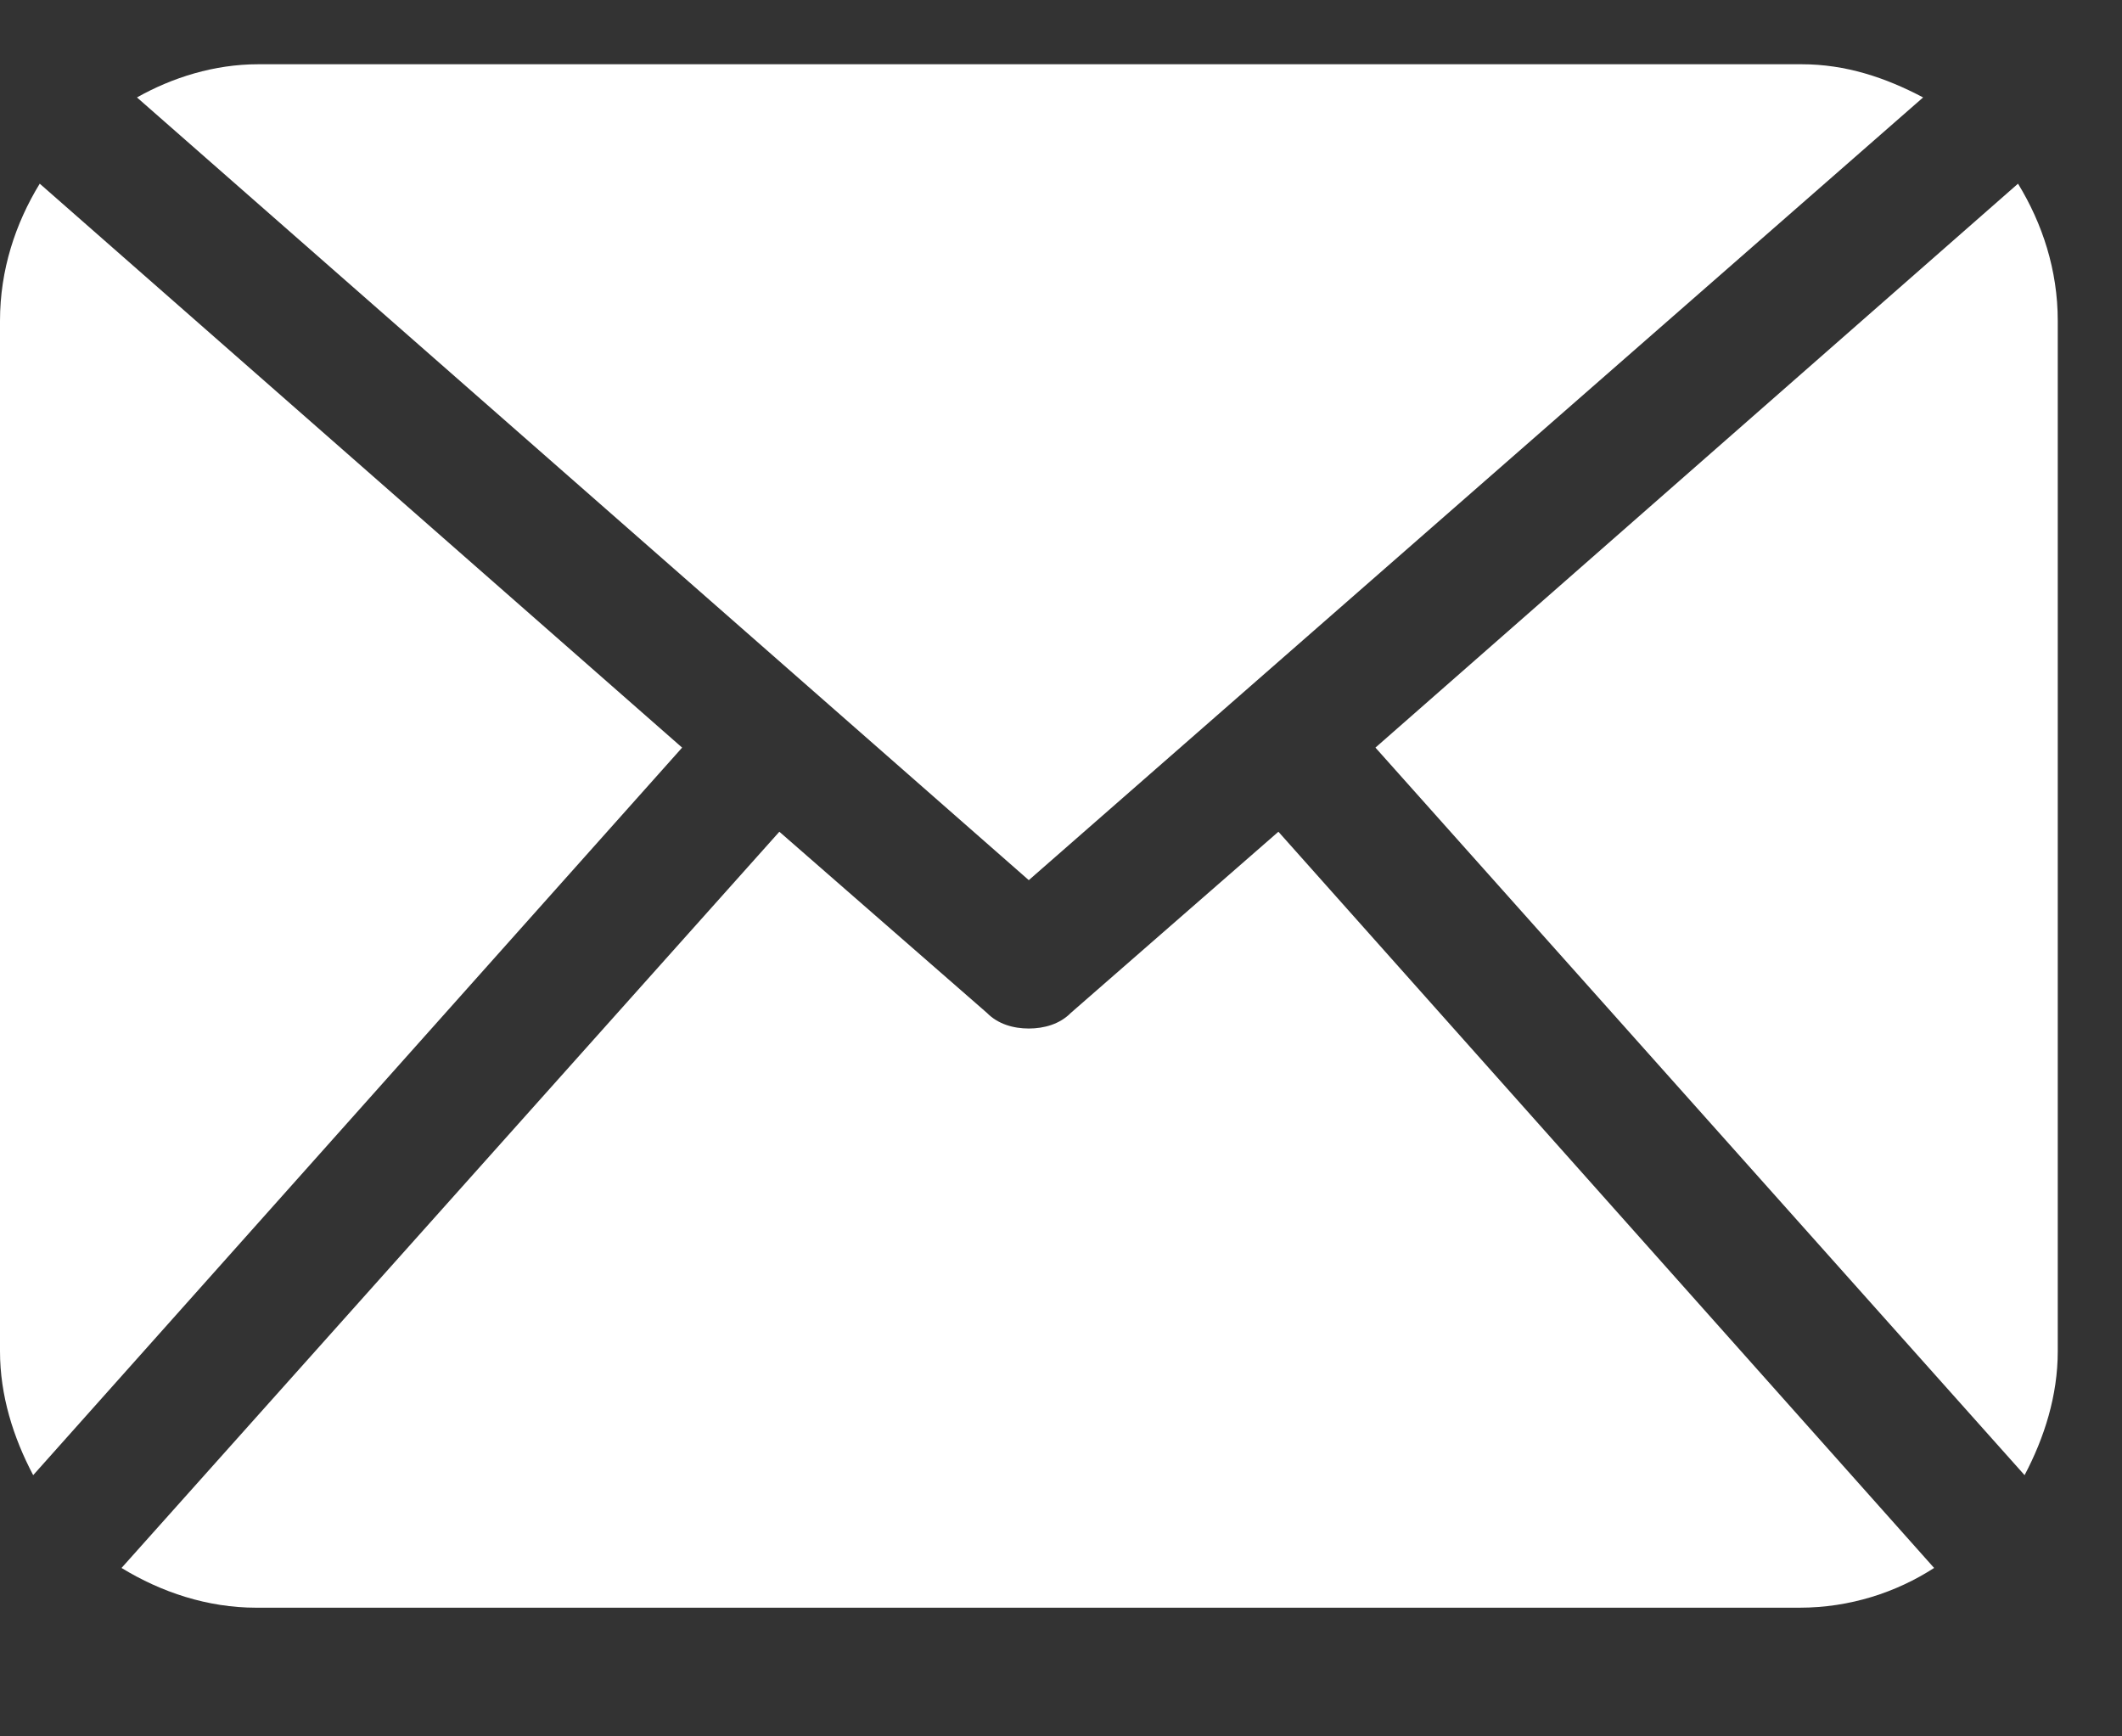
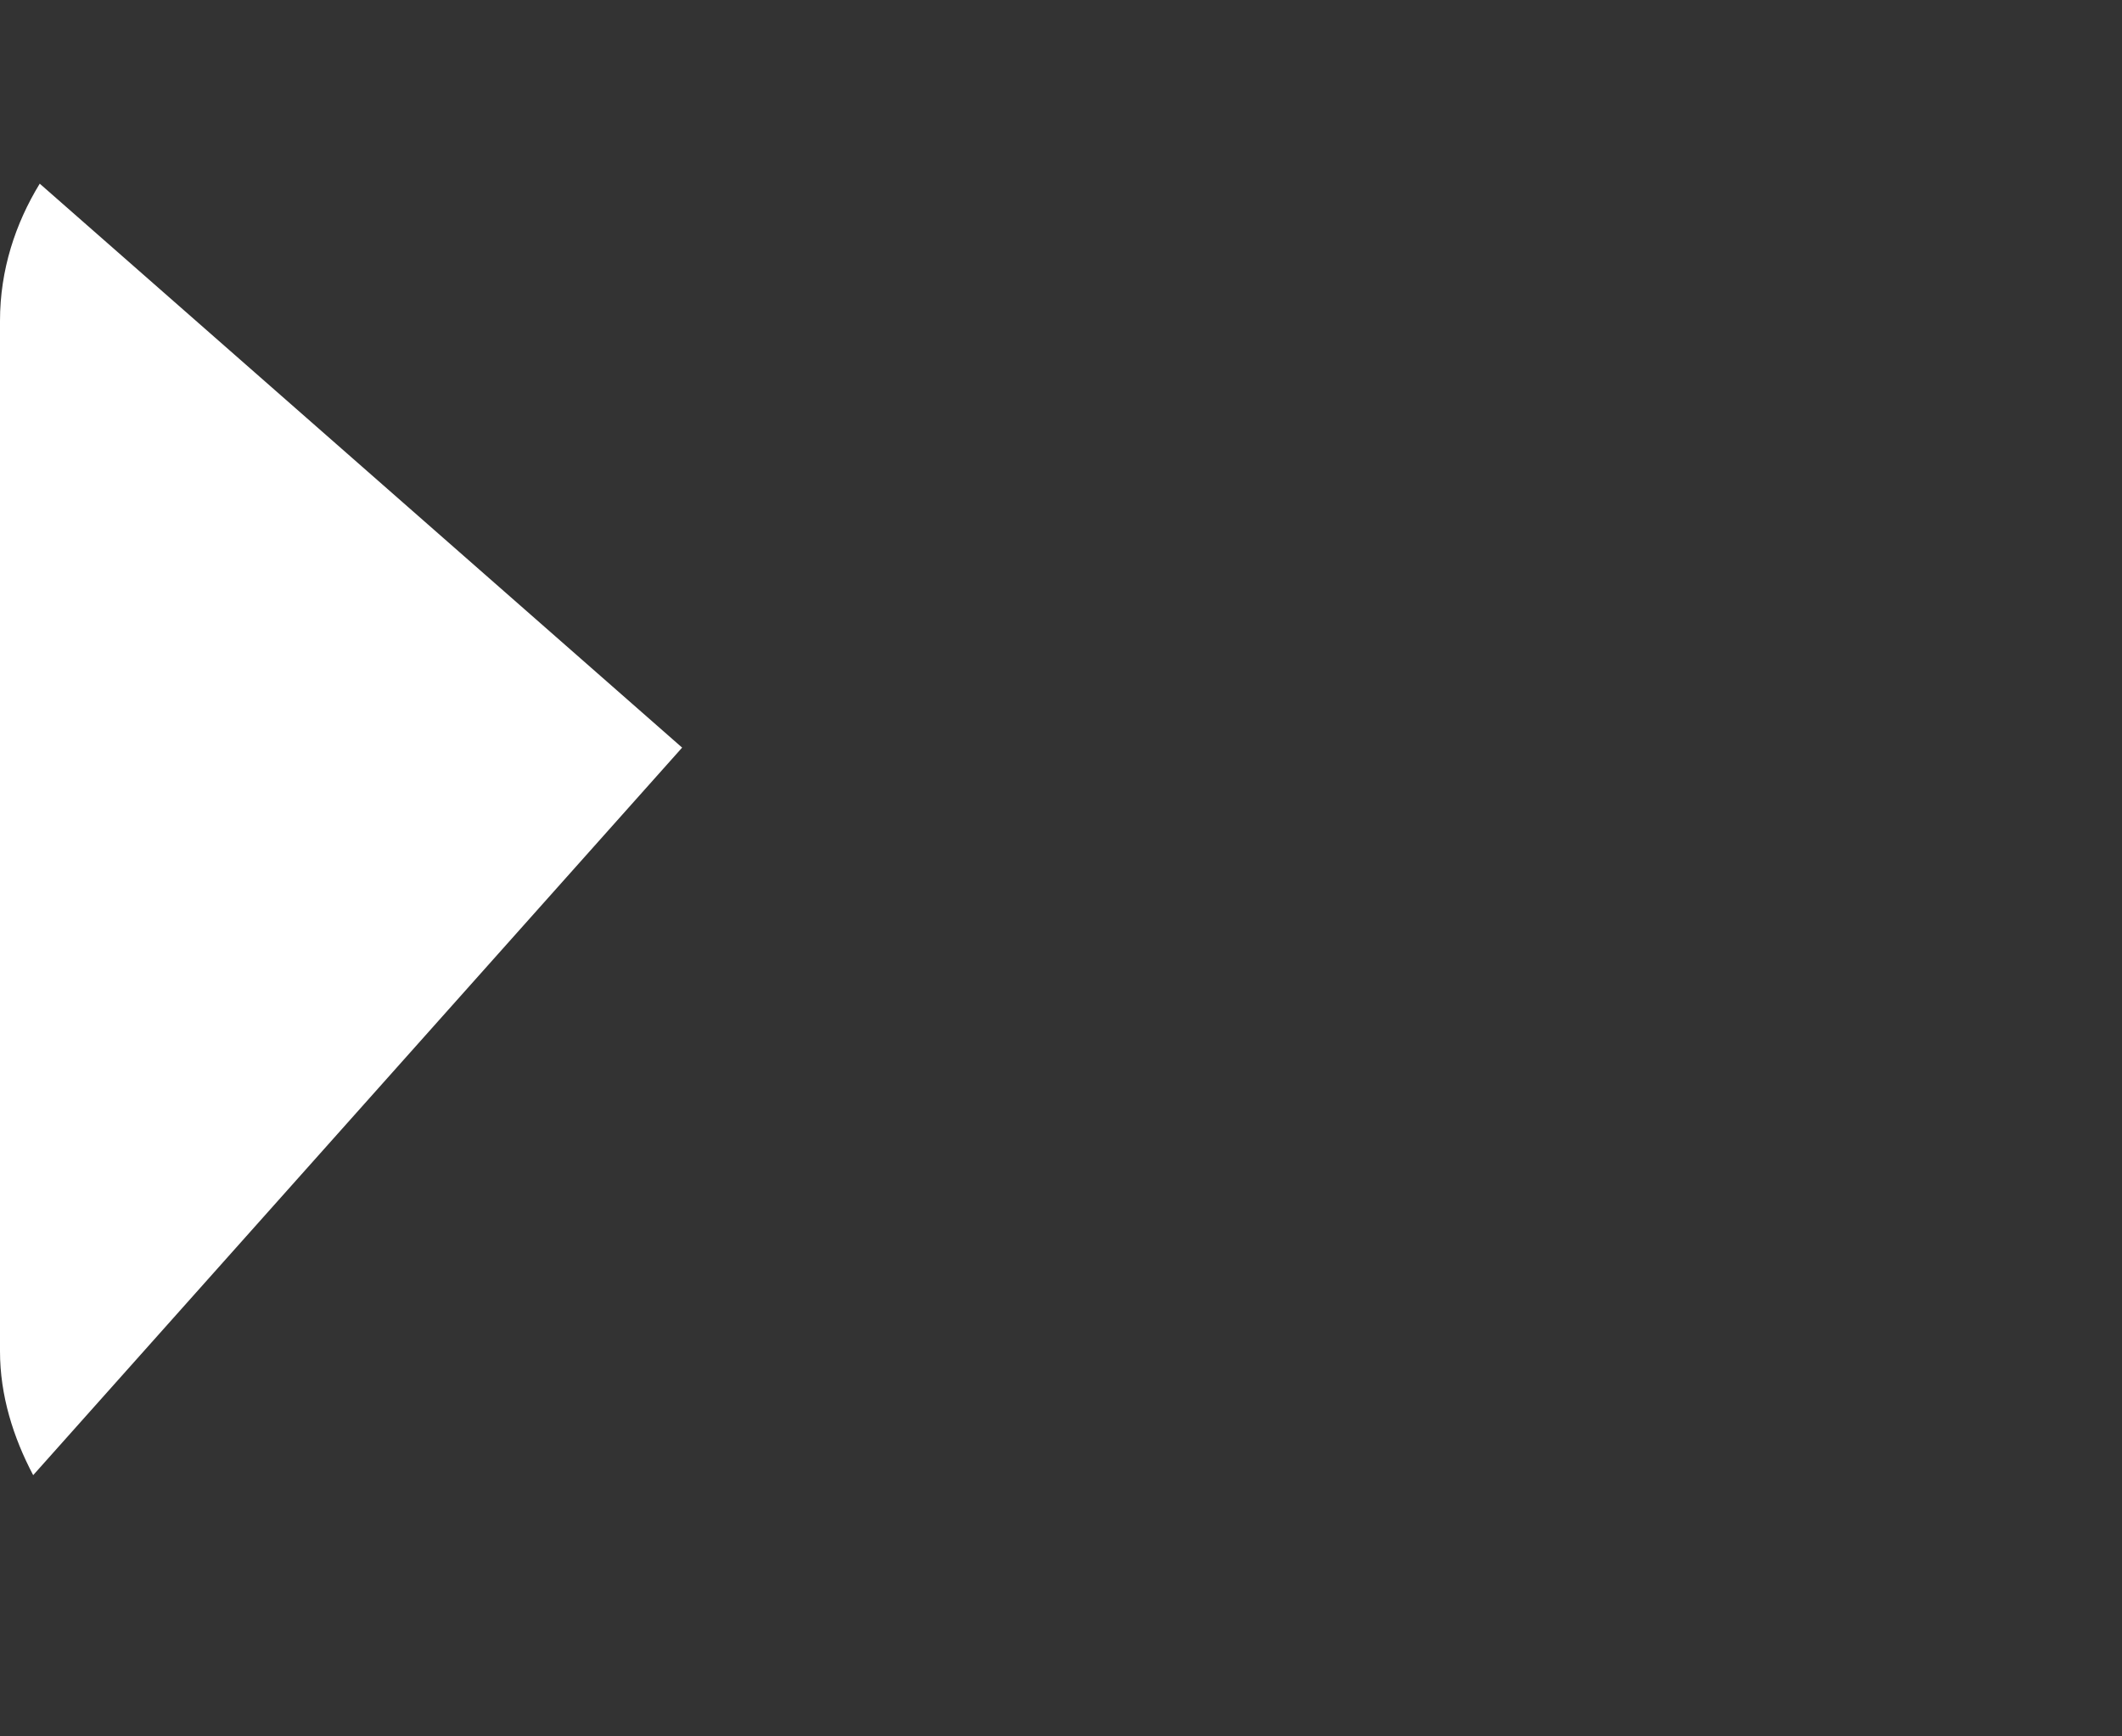
<svg xmlns="http://www.w3.org/2000/svg" width="11" height="9" viewBox="0 0 11 9" fill="none">
  <rect x="0" y="0" width="11" height="9" fill="#333333" stroke="none" />
-   <path d="M10.667 7.004C10.667 7.233 10.598 7.451 10.495 7.646L7.13 3.875L10.461 0.952C10.587 1.158 10.667 1.399 10.667 1.663V7.004V7.004Z" fill="white" />
-   <path d="M5.333 4.562L9.969 0.505C9.774 0.402 9.568 0.333 9.339 0.333H1.339C1.11 0.333 0.893 0.402 0.71 0.505L5.333 4.562Z" fill="white" />
-   <path d="M6.627 4.311L5.551 5.25C5.494 5.308 5.413 5.331 5.333 5.331C5.253 5.331 5.173 5.308 5.116 5.25L4.04 4.311L0.63 8.127C0.836 8.253 1.076 8.333 1.328 8.333H9.328C9.591 8.333 9.831 8.253 10.026 8.127L6.627 4.311Z" fill="white" />
  <path d="M0.206 0.952C0.08 1.158 0 1.399 0 1.663V7.004C0 7.233 0.069 7.451 0.172 7.646L3.536 3.875L0.206 0.952Z" fill="white" />
</svg>